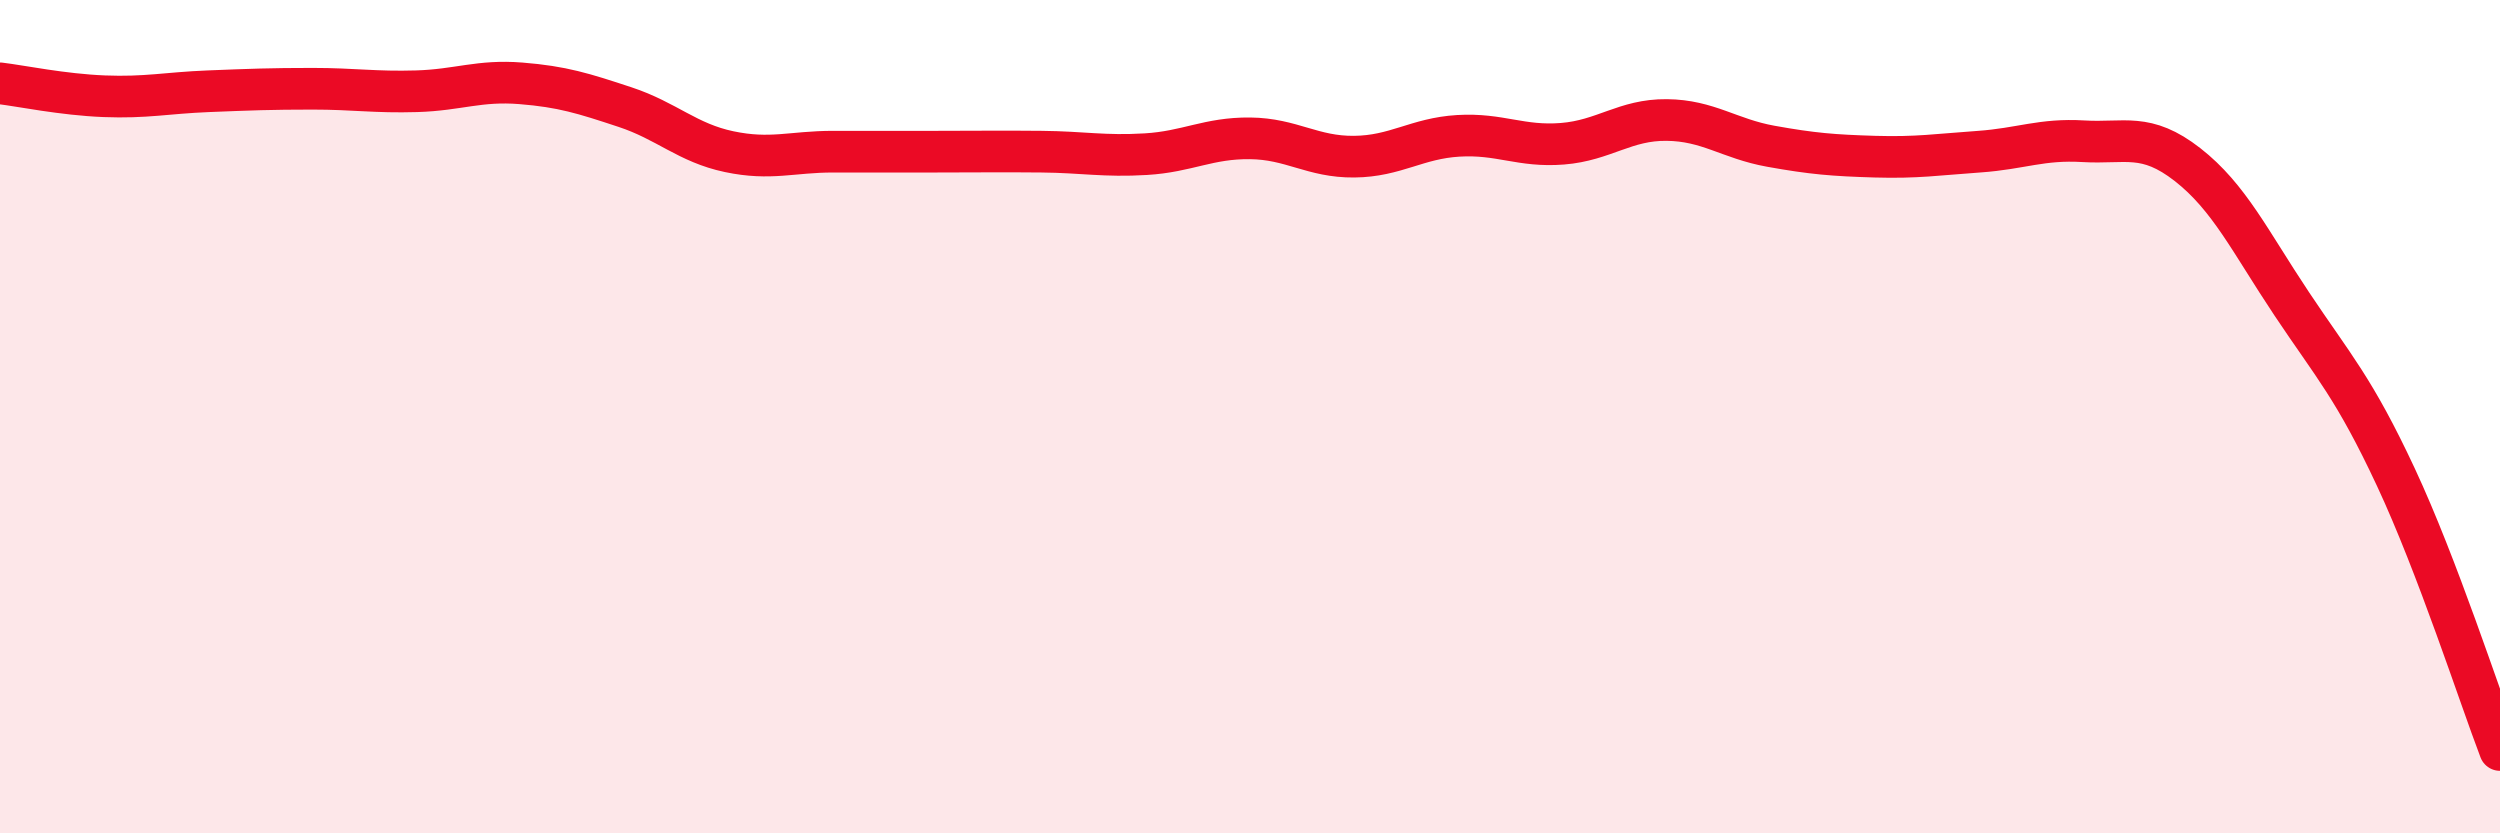
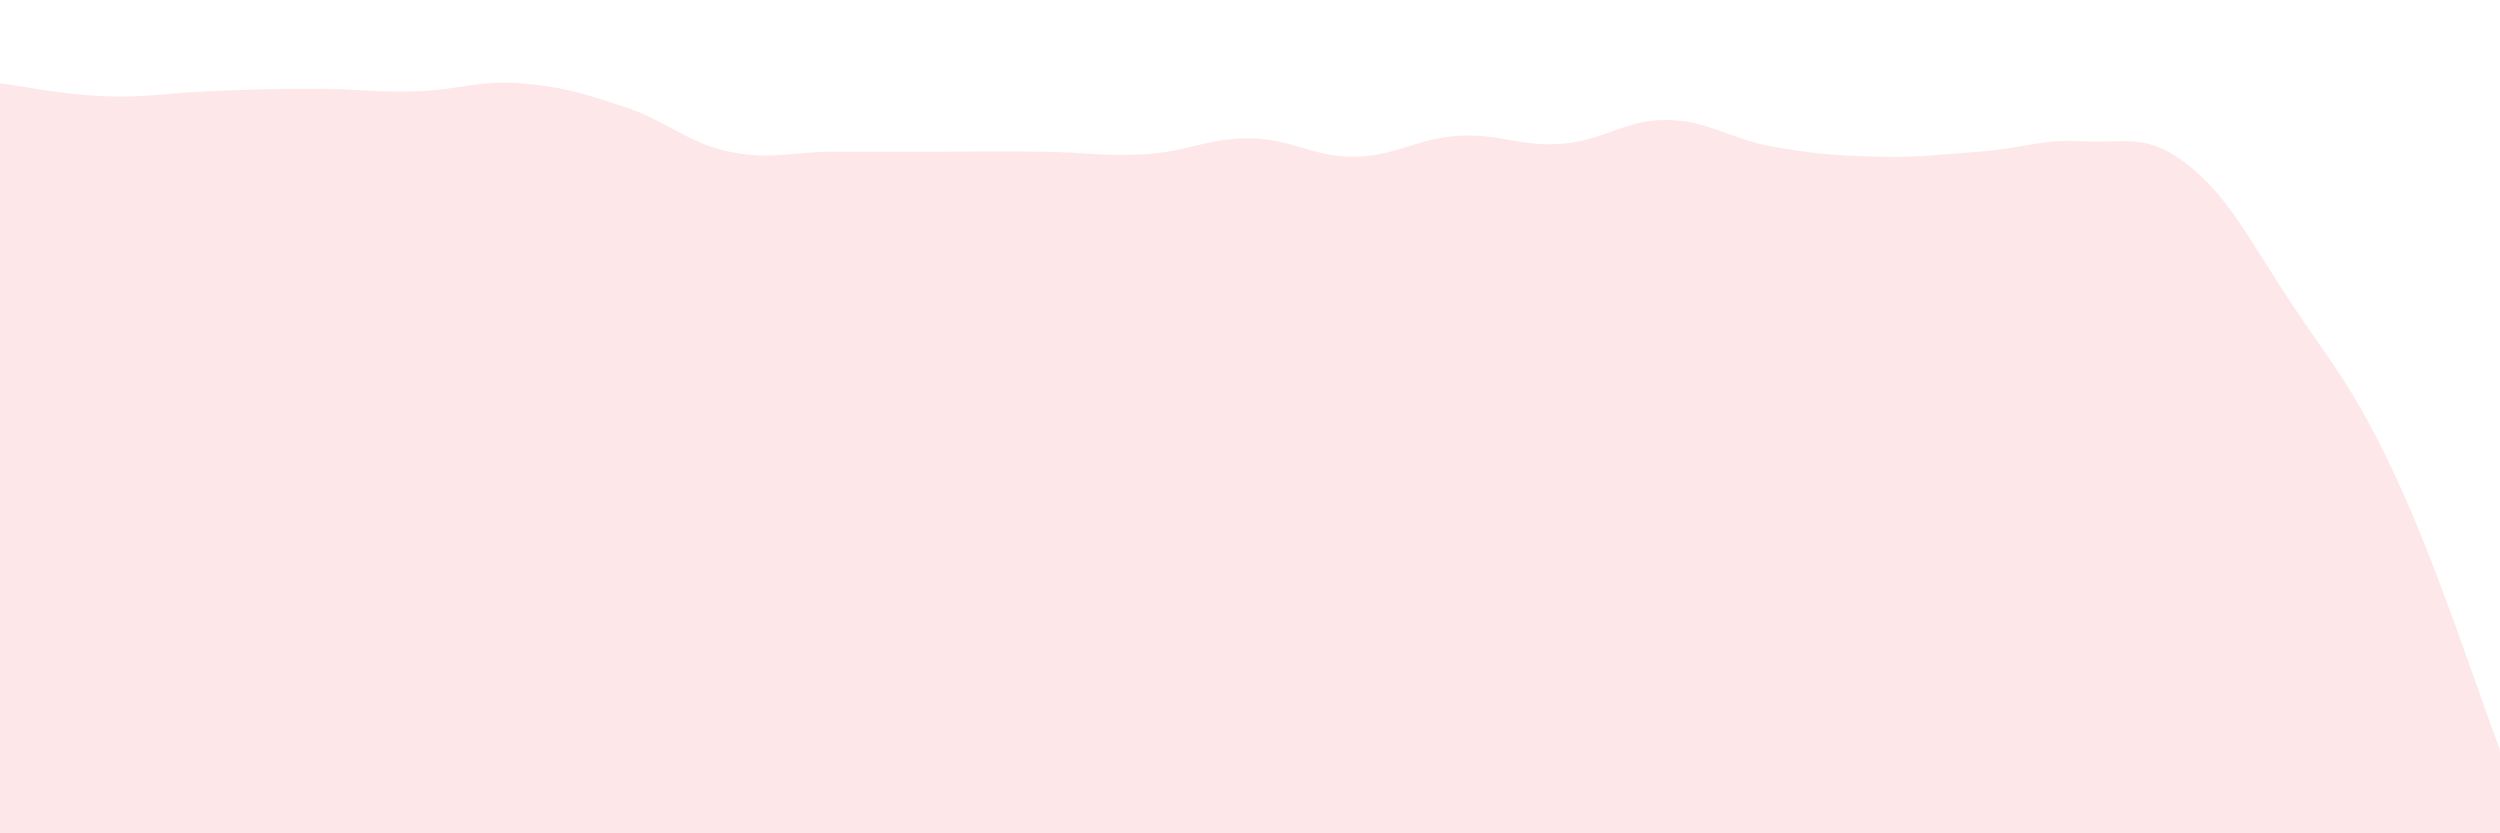
<svg xmlns="http://www.w3.org/2000/svg" width="60" height="20" viewBox="0 0 60 20">
  <path d="M 0,2 C 0.5,2.06 1.5,2.27 2.5,2.31 C 3.5,2.35 4,2.23 5,2.19 C 6,2.15 6.5,2.13 7.5,2.13 C 8.5,2.13 9,2.22 10,2.19 C 11,2.16 11.5,1.92 12.5,2 C 13.5,2.08 14,2.24 15,2.57 C 16,2.9 16.5,3.43 17.5,3.64 C 18.5,3.85 19,3.64 20,3.64 C 21,3.64 21.5,3.64 22.5,3.64 C 23.5,3.64 24,3.63 25,3.64 C 26,3.65 26.5,3.76 27.5,3.7 C 28.5,3.64 29,3.31 30,3.32 C 31,3.33 31.5,3.77 32.5,3.76 C 33.5,3.75 34,3.32 35,3.26 C 36,3.2 36.5,3.53 37.5,3.45 C 38.5,3.37 39,2.87 40,2.88 C 41,2.89 41.5,3.33 42.5,3.51 C 43.5,3.69 44,3.73 45,3.76 C 46,3.79 46.5,3.71 47.5,3.64 C 48.5,3.57 49,3.33 50,3.39 C 51,3.45 51.5,3.17 52.5,3.95 C 53.5,4.73 54,5.79 55,7.29 C 56,8.79 56.5,9.31 57.5,11.45 C 58.5,13.59 59.5,16.69 60,18L60 20L0 20Z" fill="#EB0A25" opacity="0.1" stroke-linecap="round" stroke-linejoin="round" />
-   <path d="M 0,2 C 0.5,2.06 1.5,2.27 2.5,2.31 C 3.5,2.35 4,2.23 5,2.19 C 6,2.15 6.5,2.13 7.5,2.13 C 8.5,2.13 9,2.22 10,2.19 C 11,2.16 11.5,1.92 12.5,2 C 13.5,2.08 14,2.24 15,2.57 C 16,2.9 16.5,3.43 17.5,3.64 C 18.5,3.85 19,3.64 20,3.64 C 21,3.64 21.5,3.64 22.5,3.64 C 23.5,3.64 24,3.63 25,3.64 C 26,3.65 26.5,3.76 27.5,3.7 C 28.5,3.64 29,3.31 30,3.32 C 31,3.33 31.5,3.77 32.5,3.76 C 33.5,3.75 34,3.32 35,3.26 C 36,3.2 36.5,3.53 37.5,3.45 C 38.5,3.37 39,2.87 40,2.88 C 41,2.89 41.5,3.33 42.5,3.51 C 43.5,3.69 44,3.73 45,3.76 C 46,3.79 46.5,3.71 47.5,3.64 C 48.5,3.57 49,3.33 50,3.39 C 51,3.45 51.5,3.17 52.5,3.95 C 53.5,4.73 54,5.79 55,7.29 C 56,8.79 56.5,9.31 57.5,11.45 C 58.5,13.59 59.5,16.69 60,18" stroke="#EB0A25" stroke-width="1" fill="none" stroke-linecap="round" stroke-linejoin="round" />
</svg>